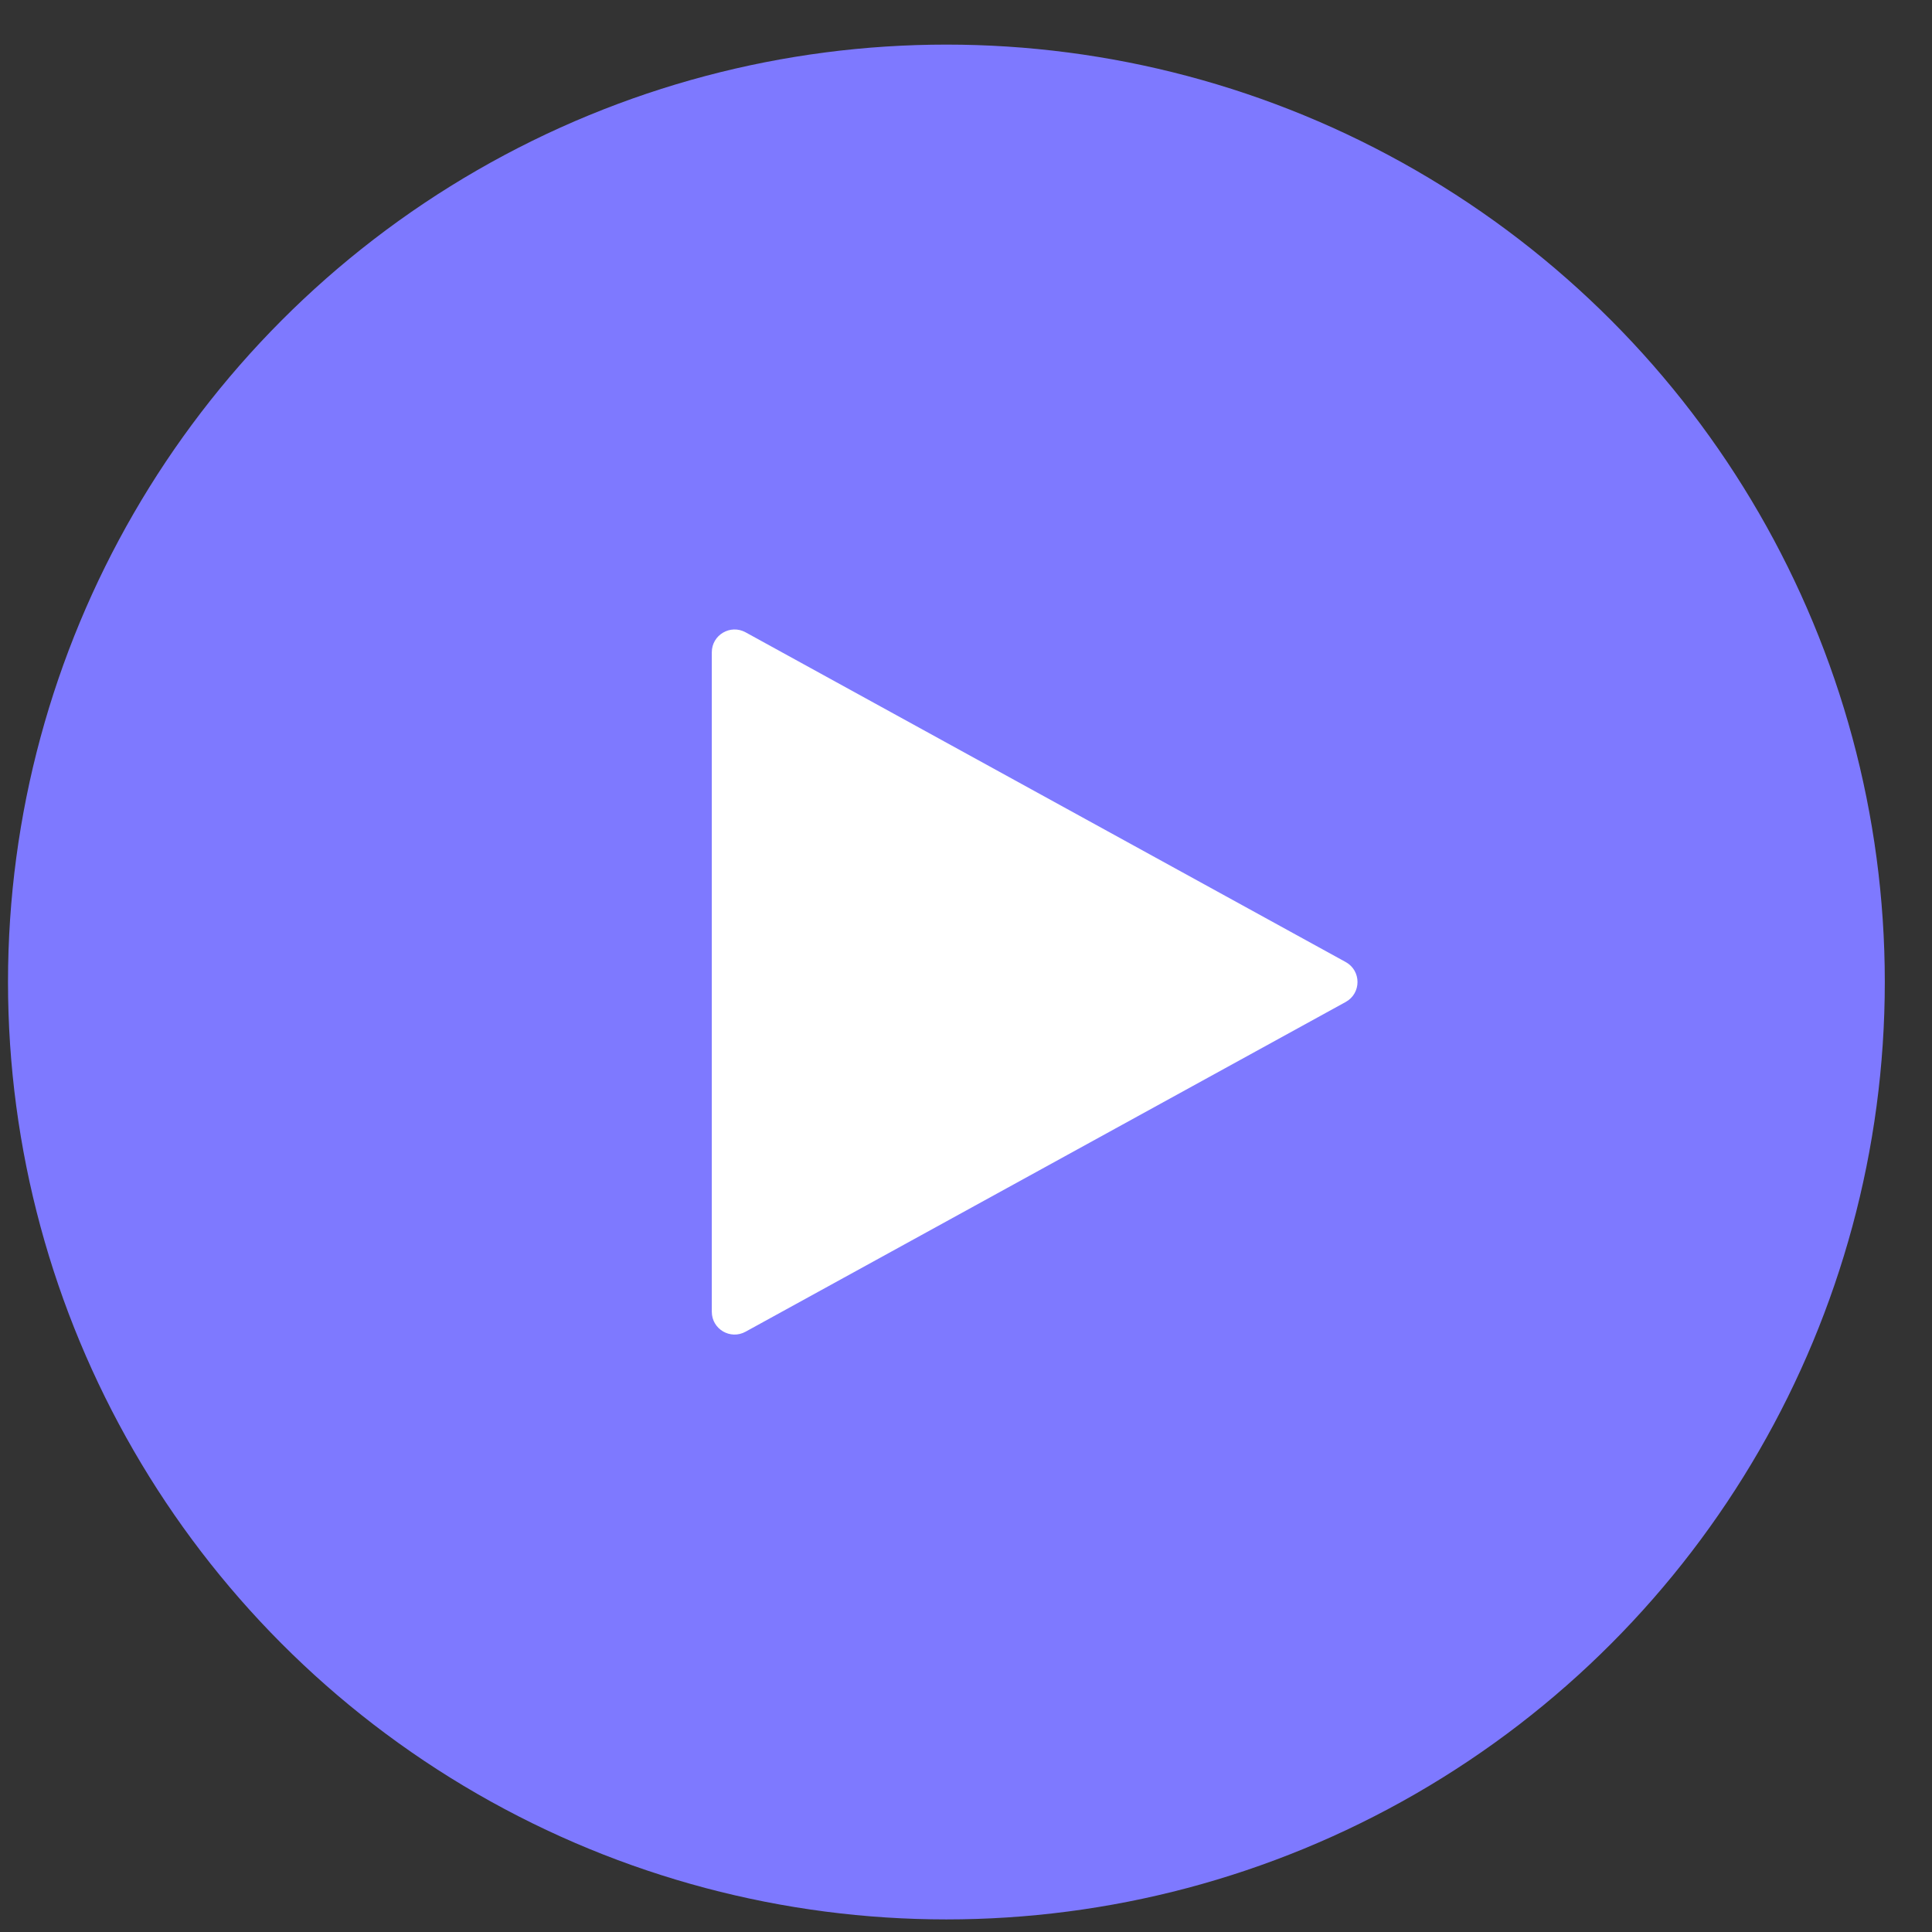
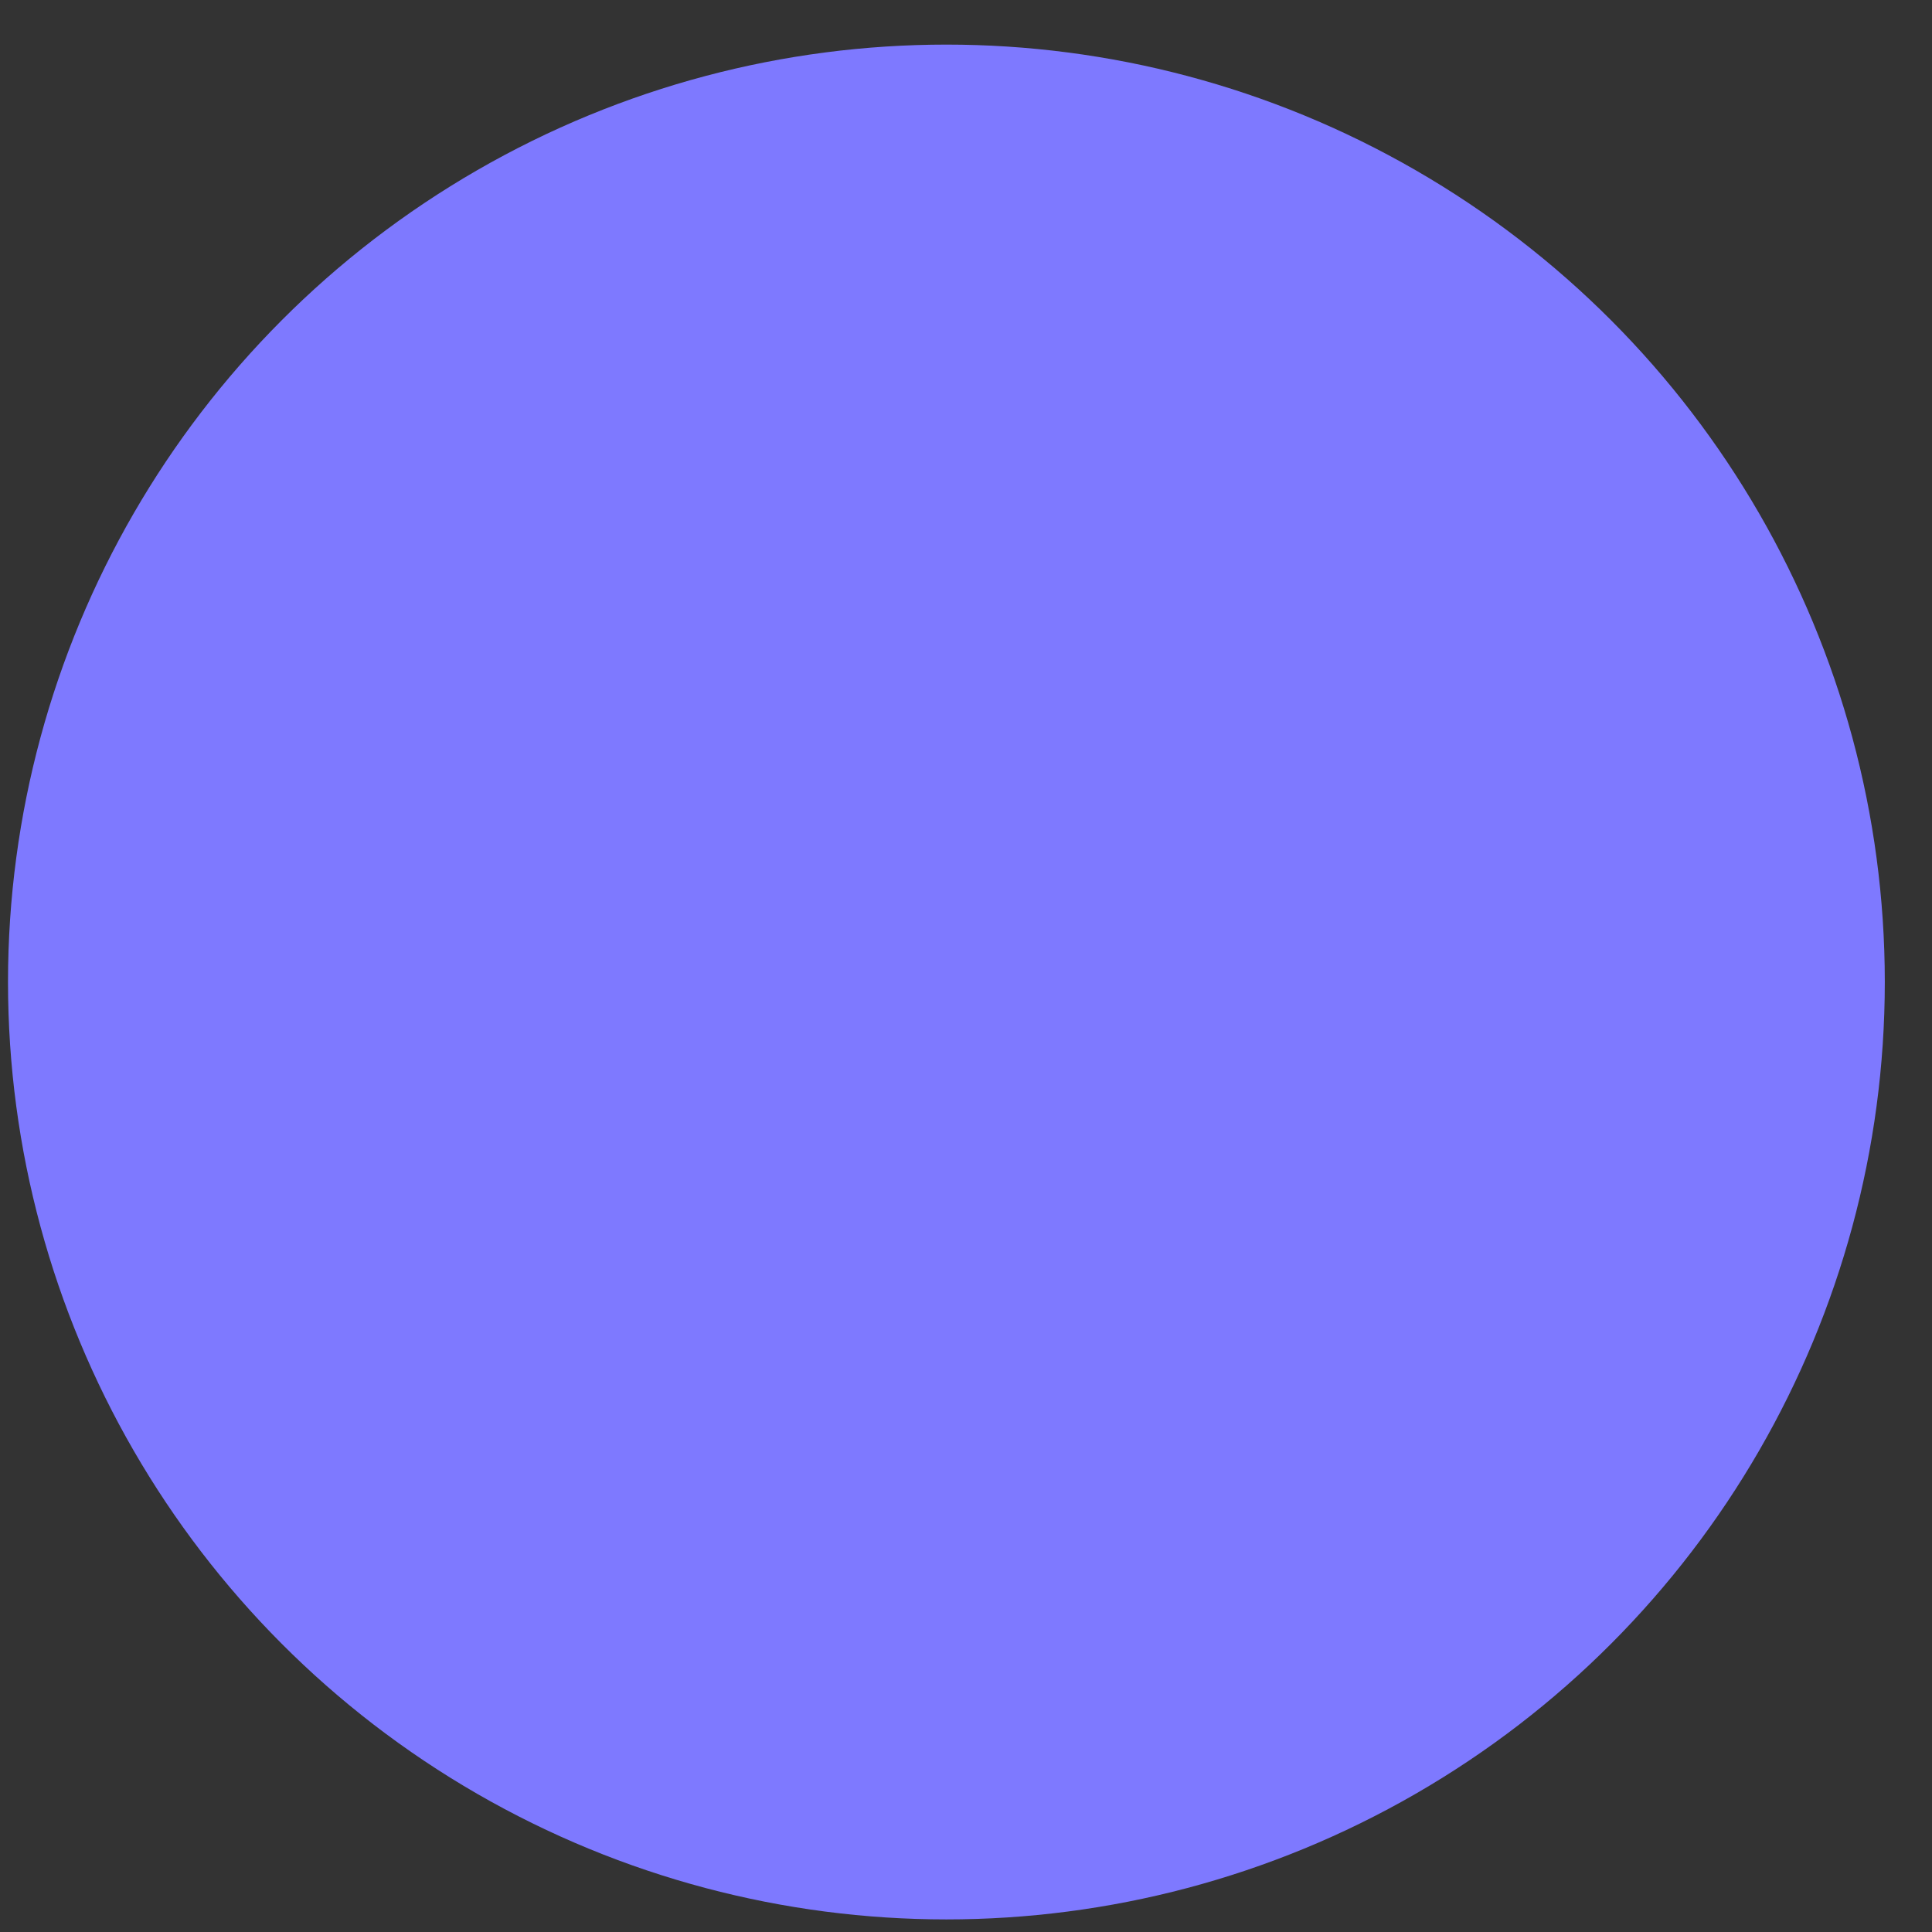
<svg xmlns="http://www.w3.org/2000/svg" width="35" height="35" viewBox="0 0 35 35" fill="none">
  <rect x="0" y="0" width="35" height="35" fill="#333333" stroke="none" />
  <ellipse cx="17.145" cy="17.79" rx="17" ry="16.982" fill="#7E79FF" />
-   <path fill-rule="evenodd" clip-rule="evenodd" d="M24.378 17.428C24.664 17.585 24.664 17.995 24.378 18.152L13.507 24.125C13.231 24.277 12.895 24.078 12.895 23.764V11.817C12.895 11.503 13.231 11.304 13.507 11.455L24.378 17.428Z" fill="white" />
</svg>